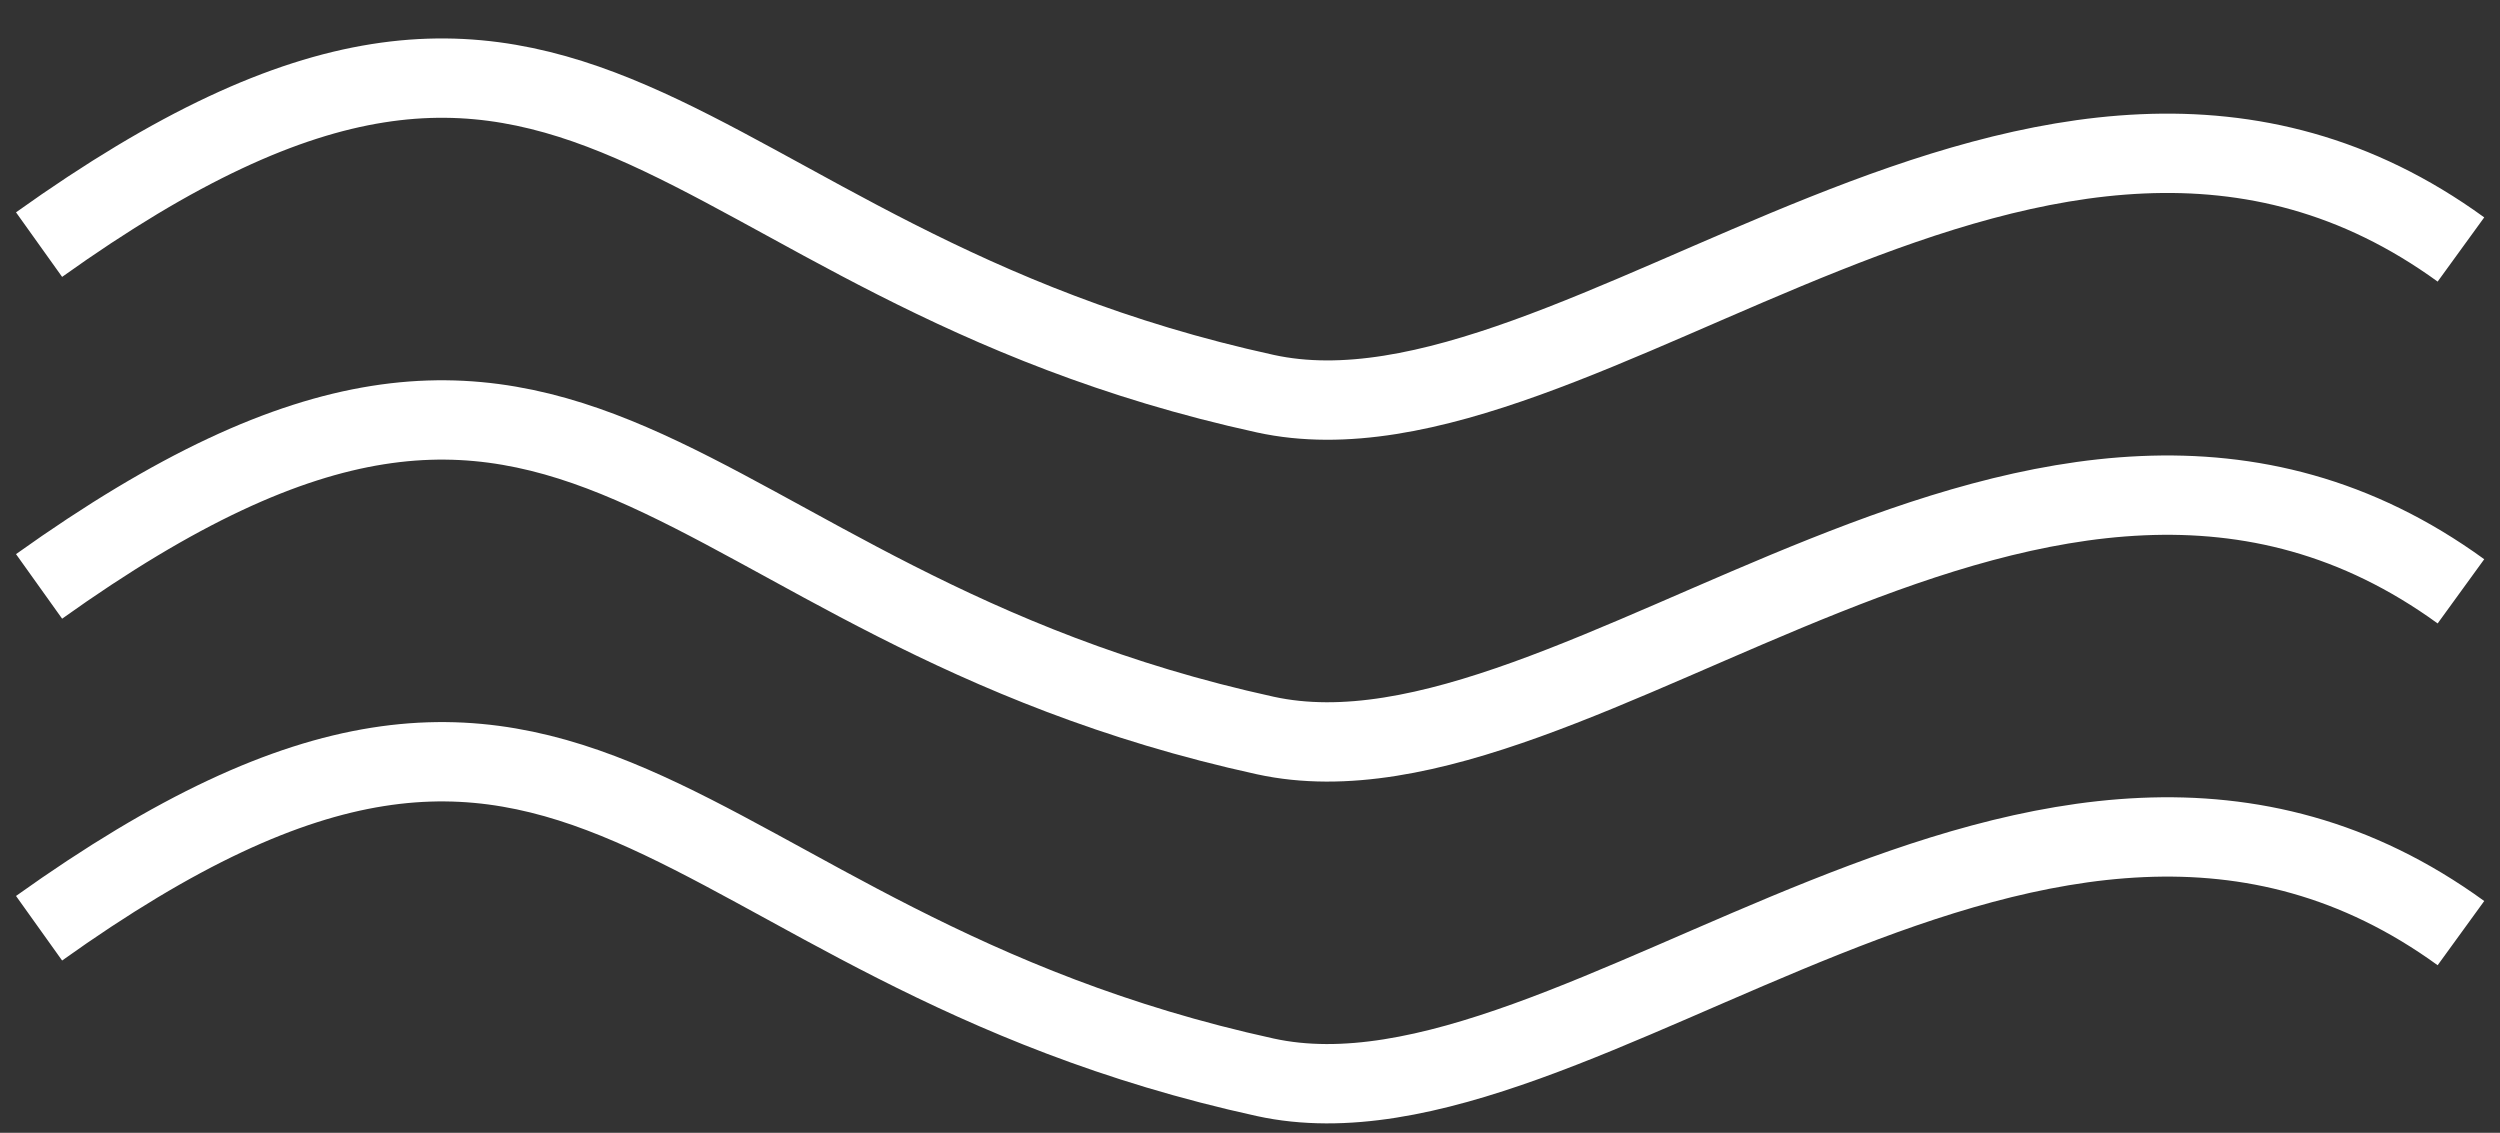
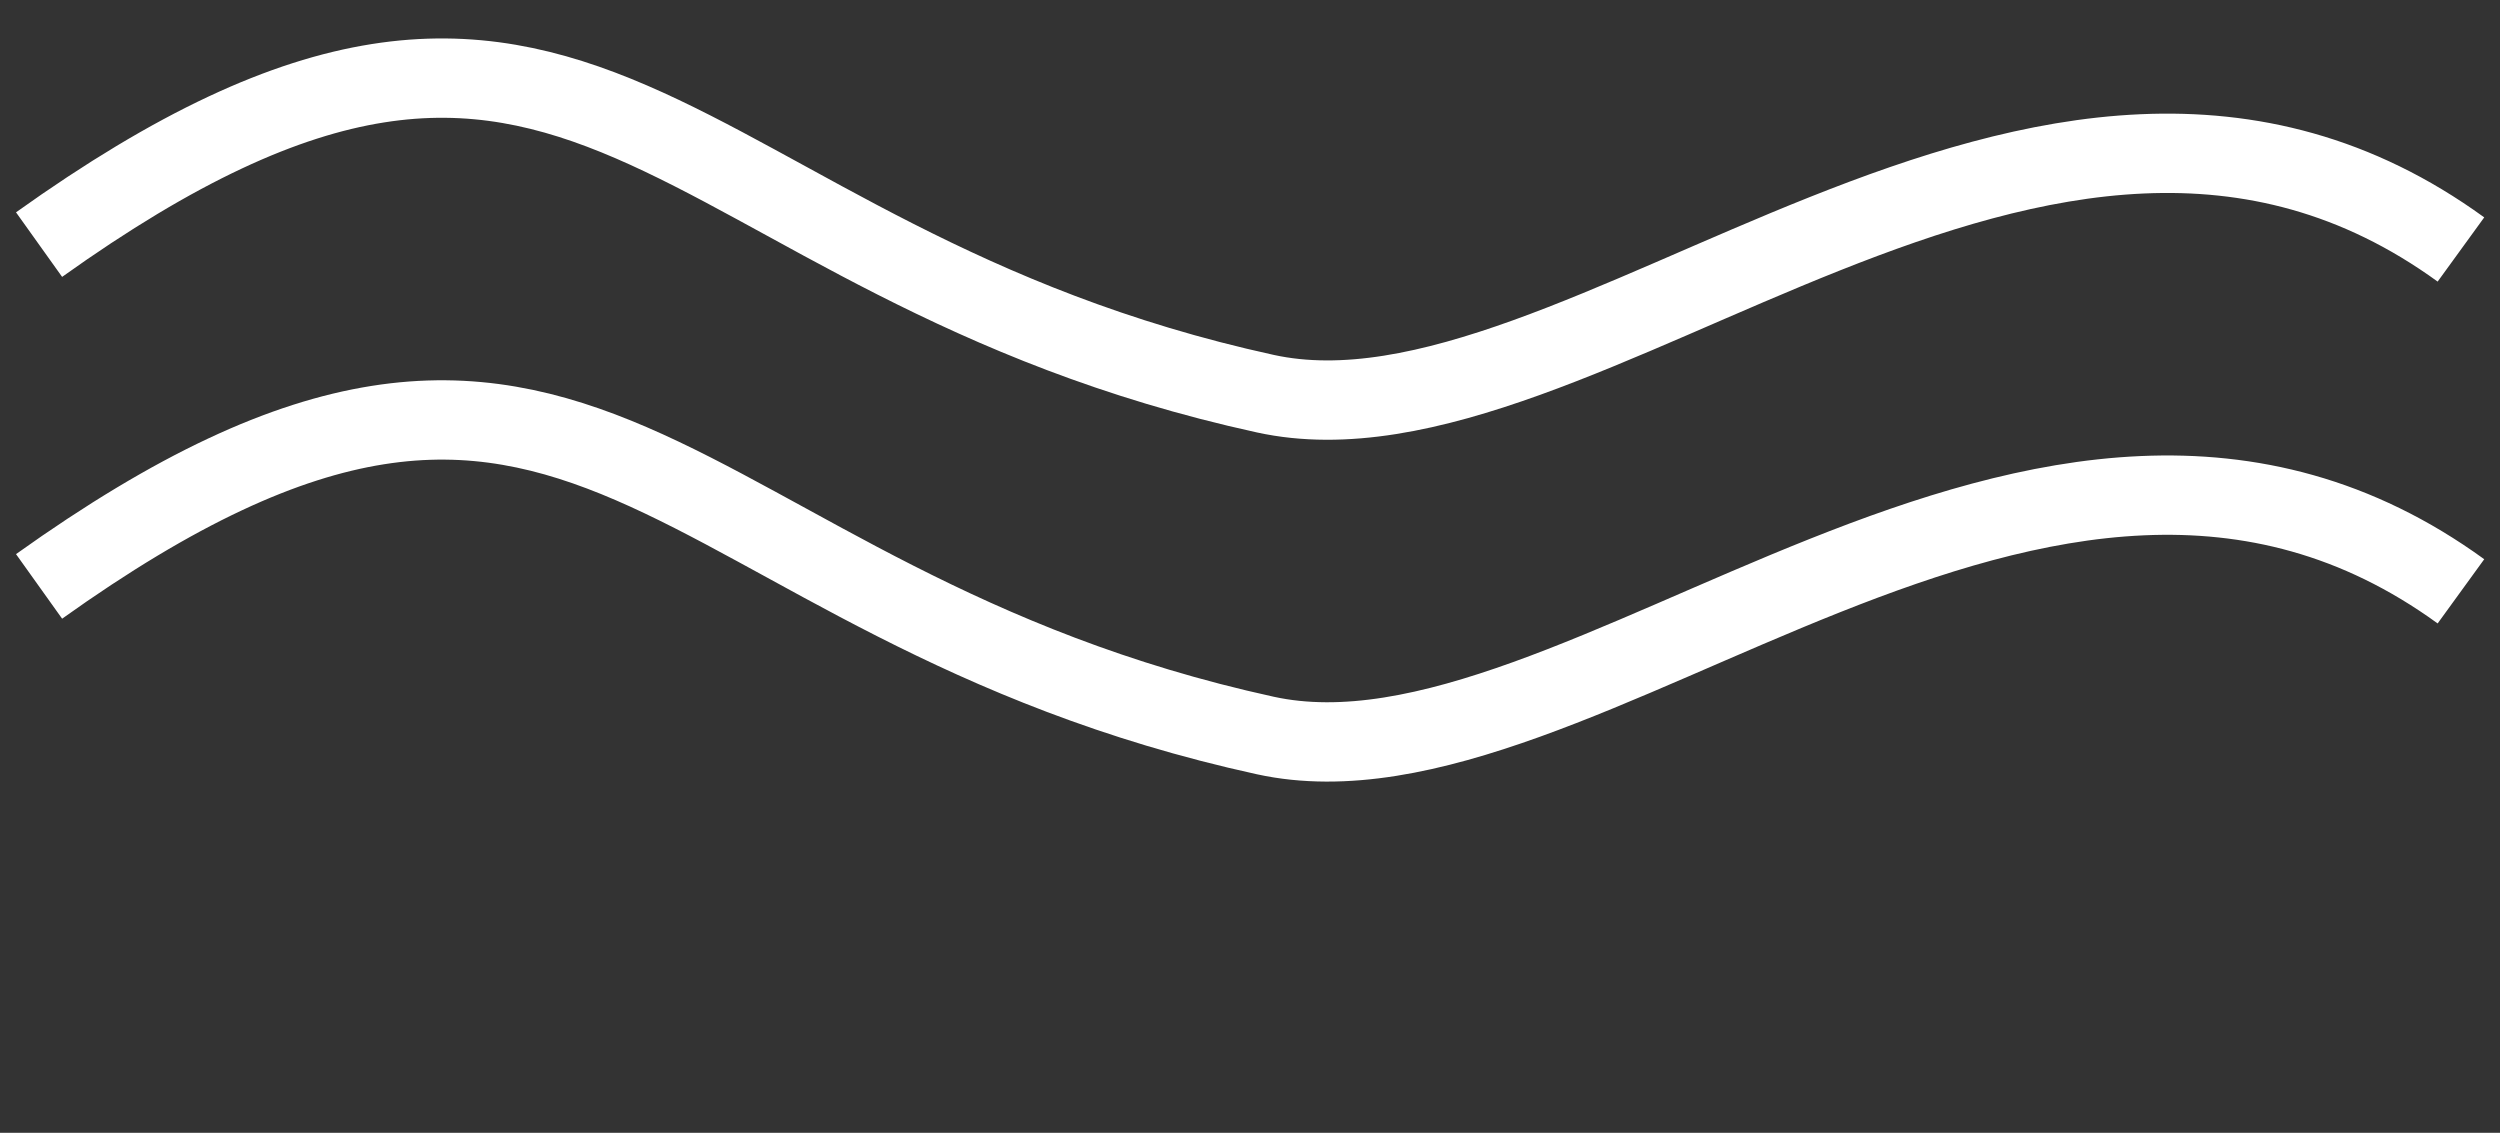
<svg xmlns="http://www.w3.org/2000/svg" width="64" height="29" viewBox="0 0 64 29" fill="none">
  <rect x="0" y="0" width="64" height="29" fill="#333333" stroke="none" />
  <path d="M1 6.262C15.101 -3.809 16.862 6.681 32.392 10.078C40.465 11.844 52.307 -1.372 63 6.387" stroke="white" stroke-width="2.031" />
  <path d="M1 15.012C15.101 4.942 16.862 15.432 32.392 18.829C40.465 20.595 52.307 7.379 63 15.138" stroke="white" stroke-width="2.031" />
-   <path d="M1 23.763C15.101 13.692 16.862 24.182 32.392 27.579C40.465 29.345 52.307 16.129 63 23.888" stroke="white" stroke-width="2.031" />
</svg>